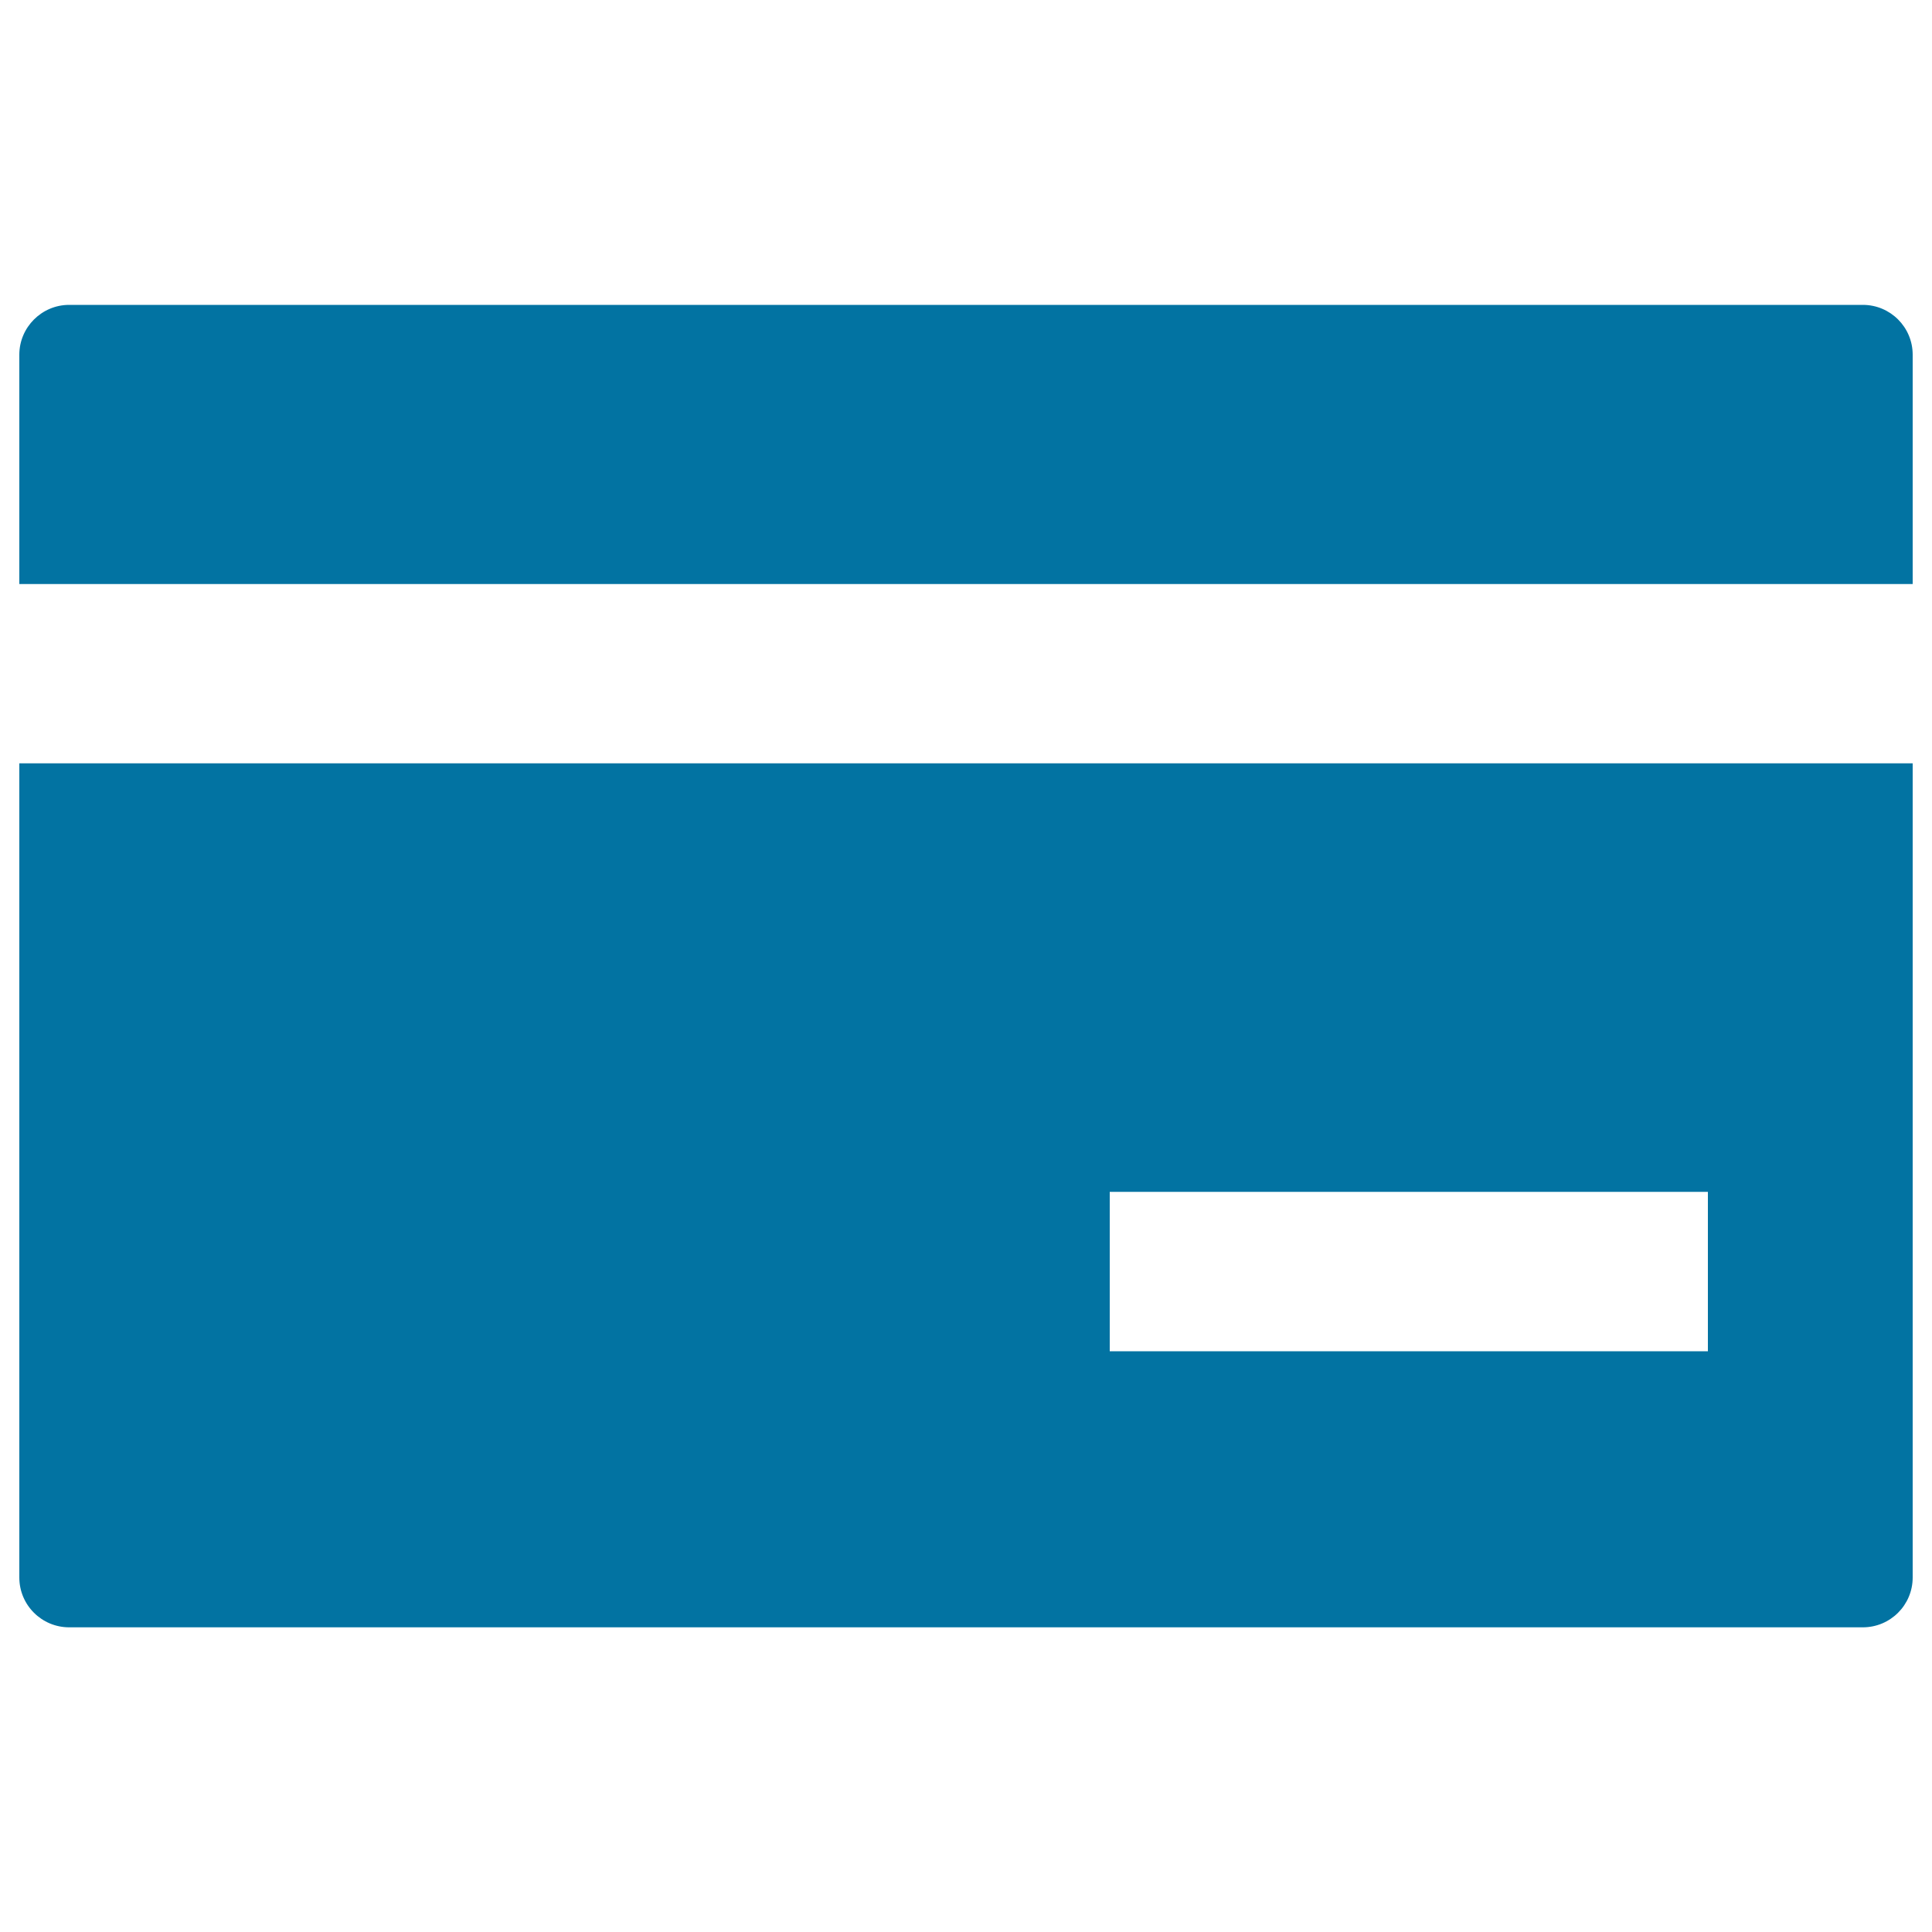
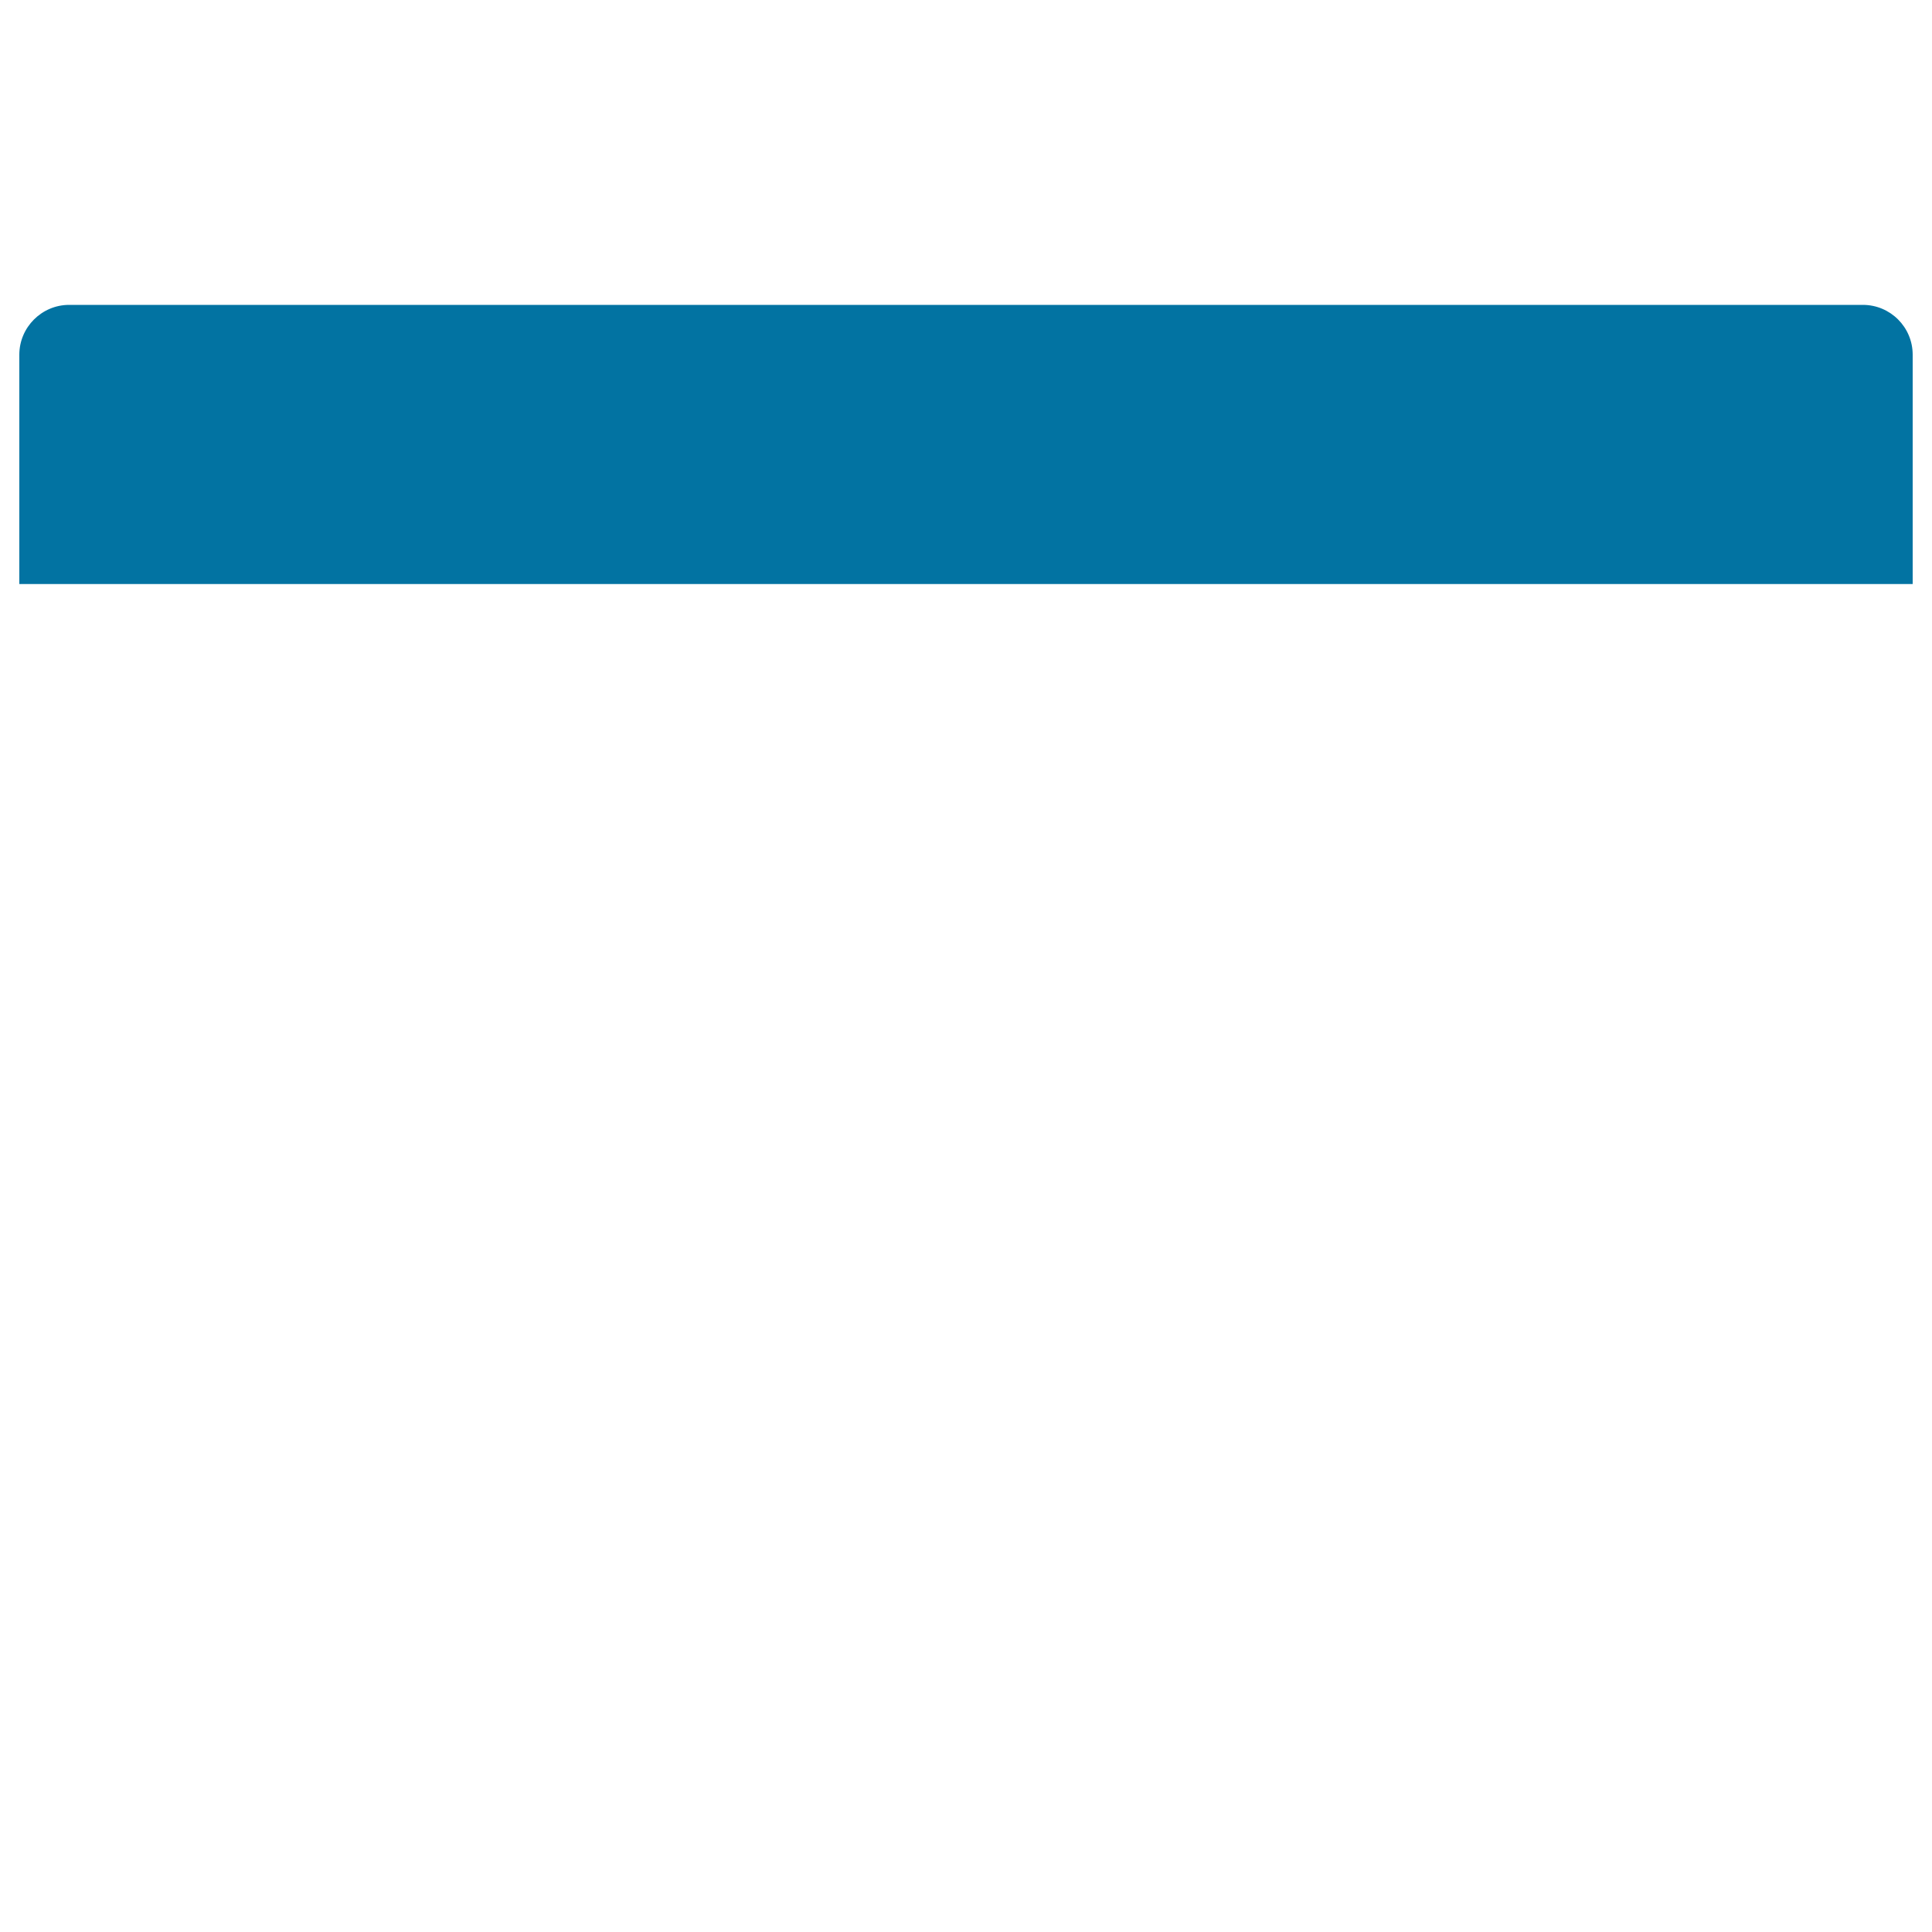
<svg xmlns="http://www.w3.org/2000/svg" viewBox="0 0 1000 1000" style="fill:#0273a2">
  <title>Banking Credit Card SVG icon</title>
  <g>
    <g>
      <g>
-         <path d="M10,816.5c0,14.3,11.6,25.8,25.8,25.8h928.4c14.2,0,25.8-11.5,25.8-25.8V395.1H10V816.5z M574.4,616.9H884v82.5H574.4V616.9z" />
-       </g>
+         </g>
      <g>
        <path d="M964.2,157.8H35.8c-14.2,0-25.8,11.6-25.8,25.8v118.7h980V183.6C990,169.3,978.4,157.8,964.2,157.8z" />
      </g>
    </g>
  </g>
</svg>